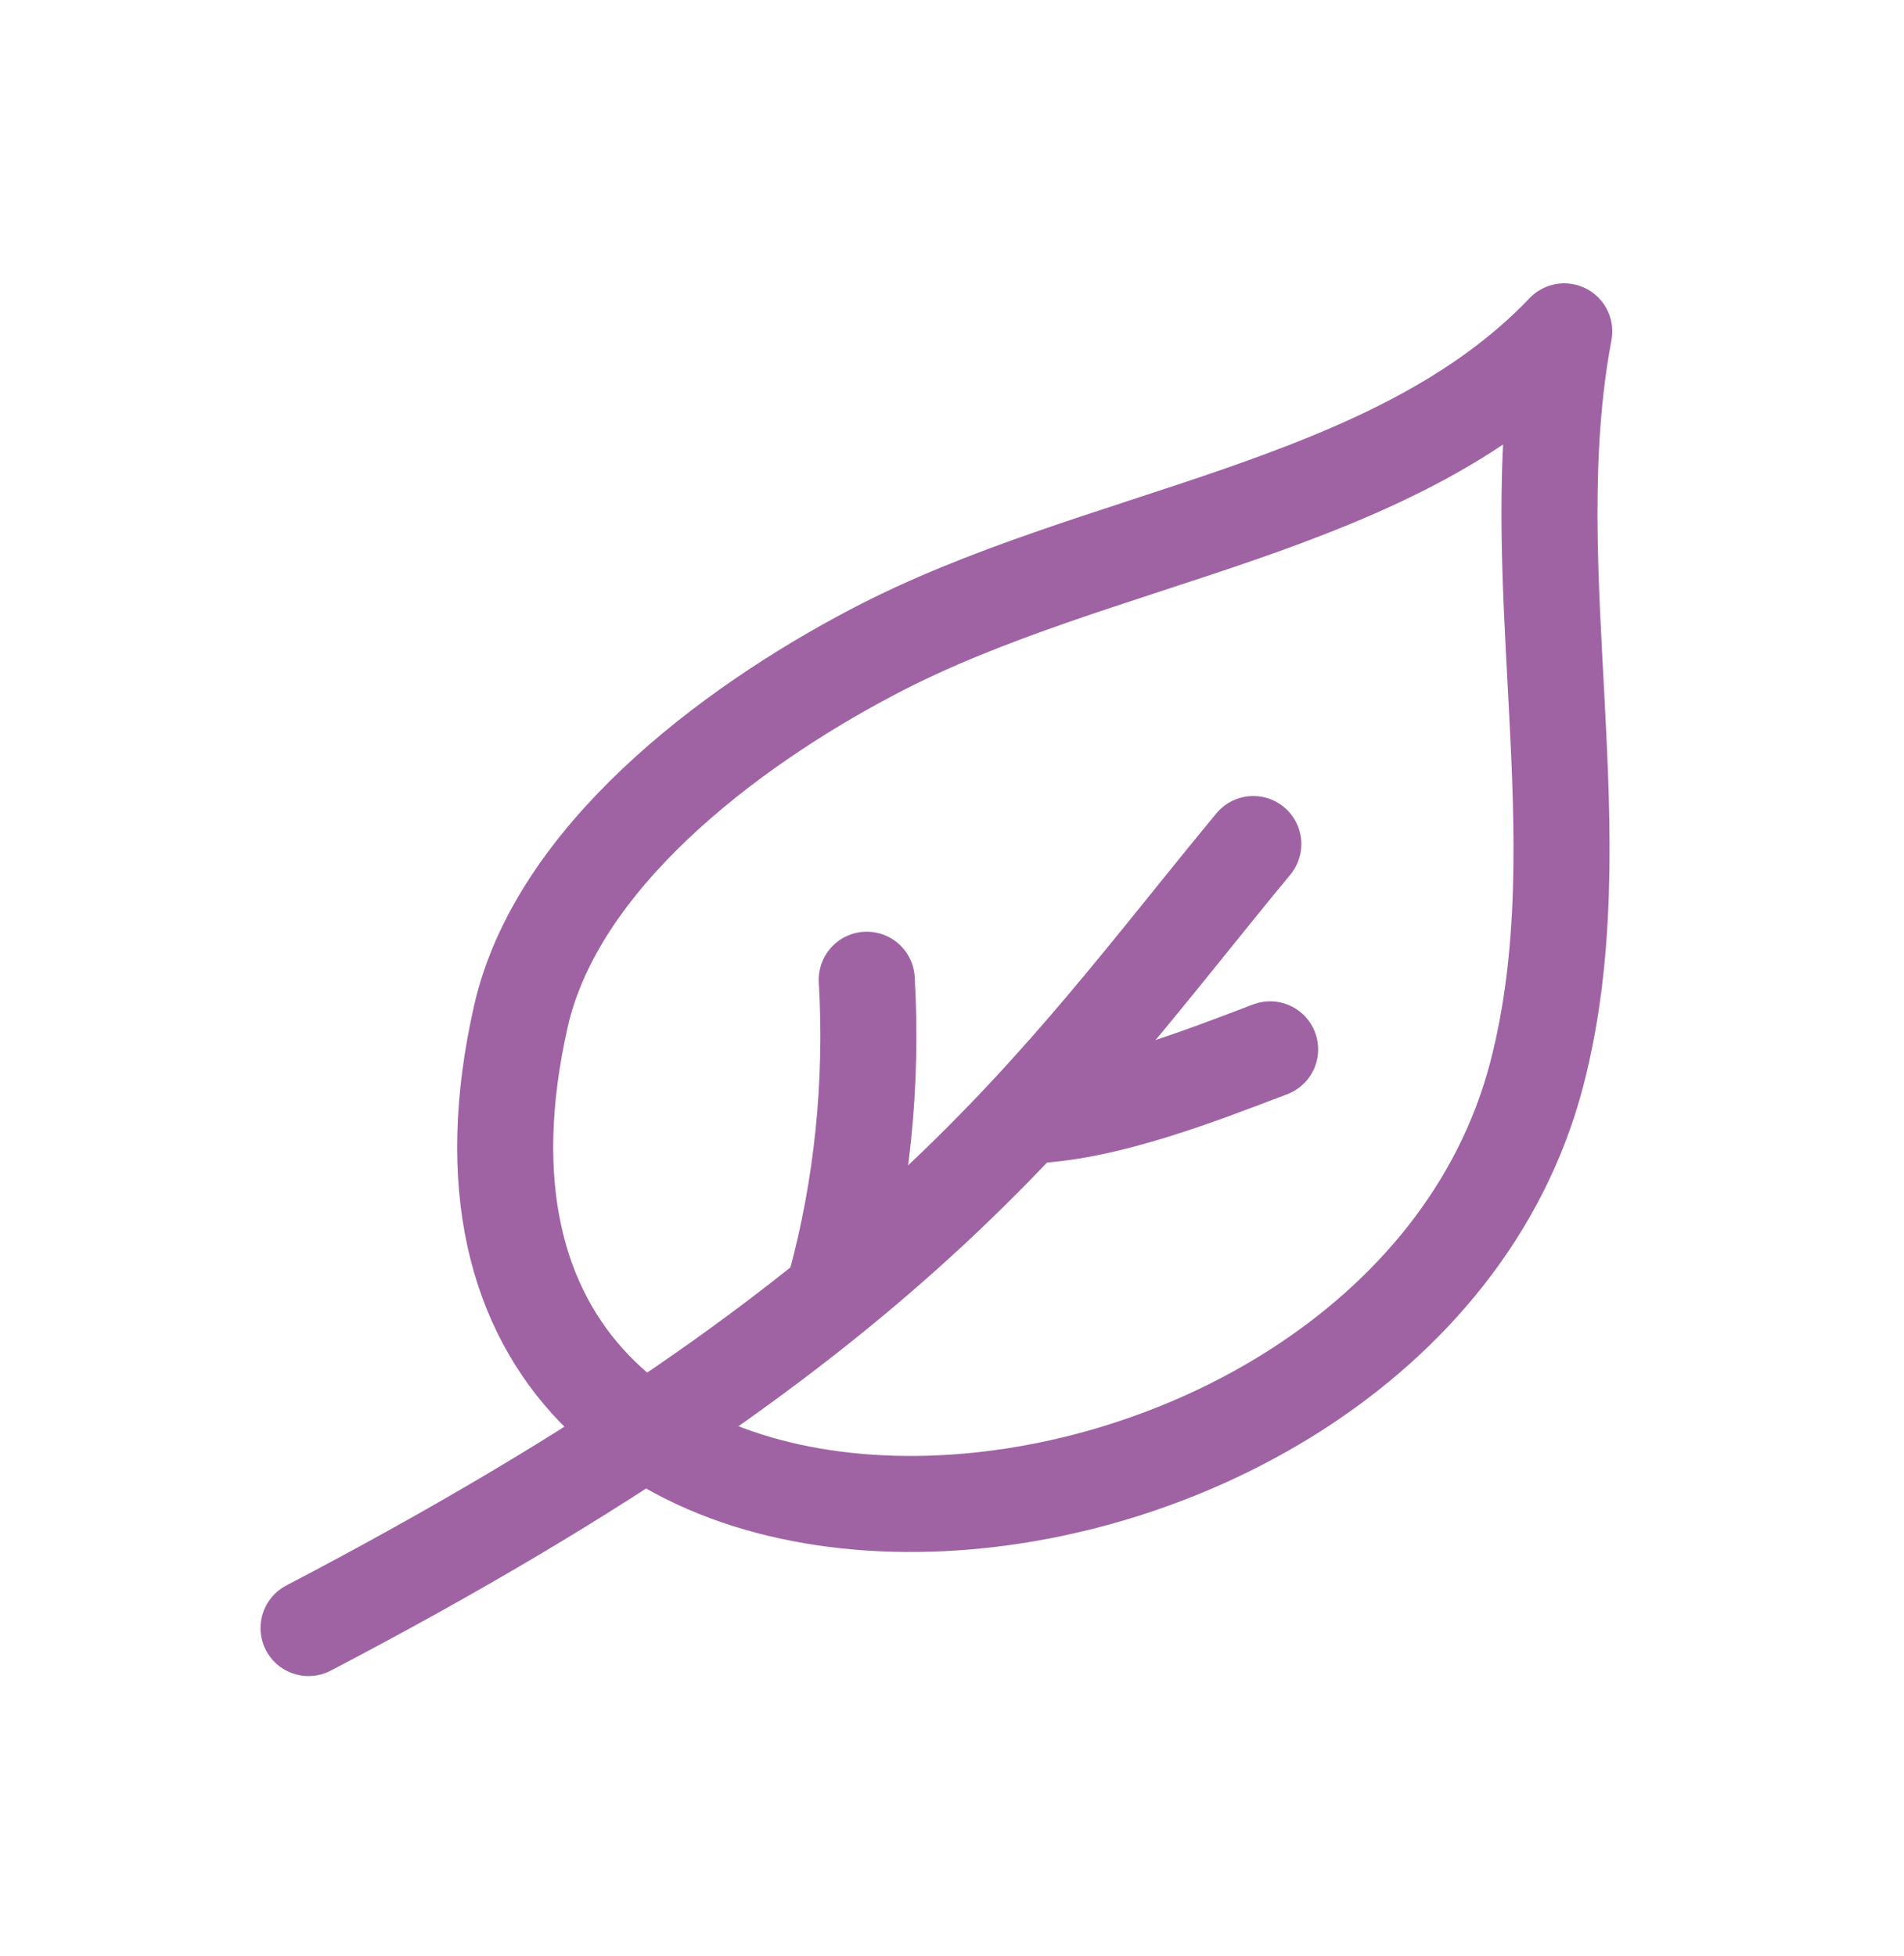
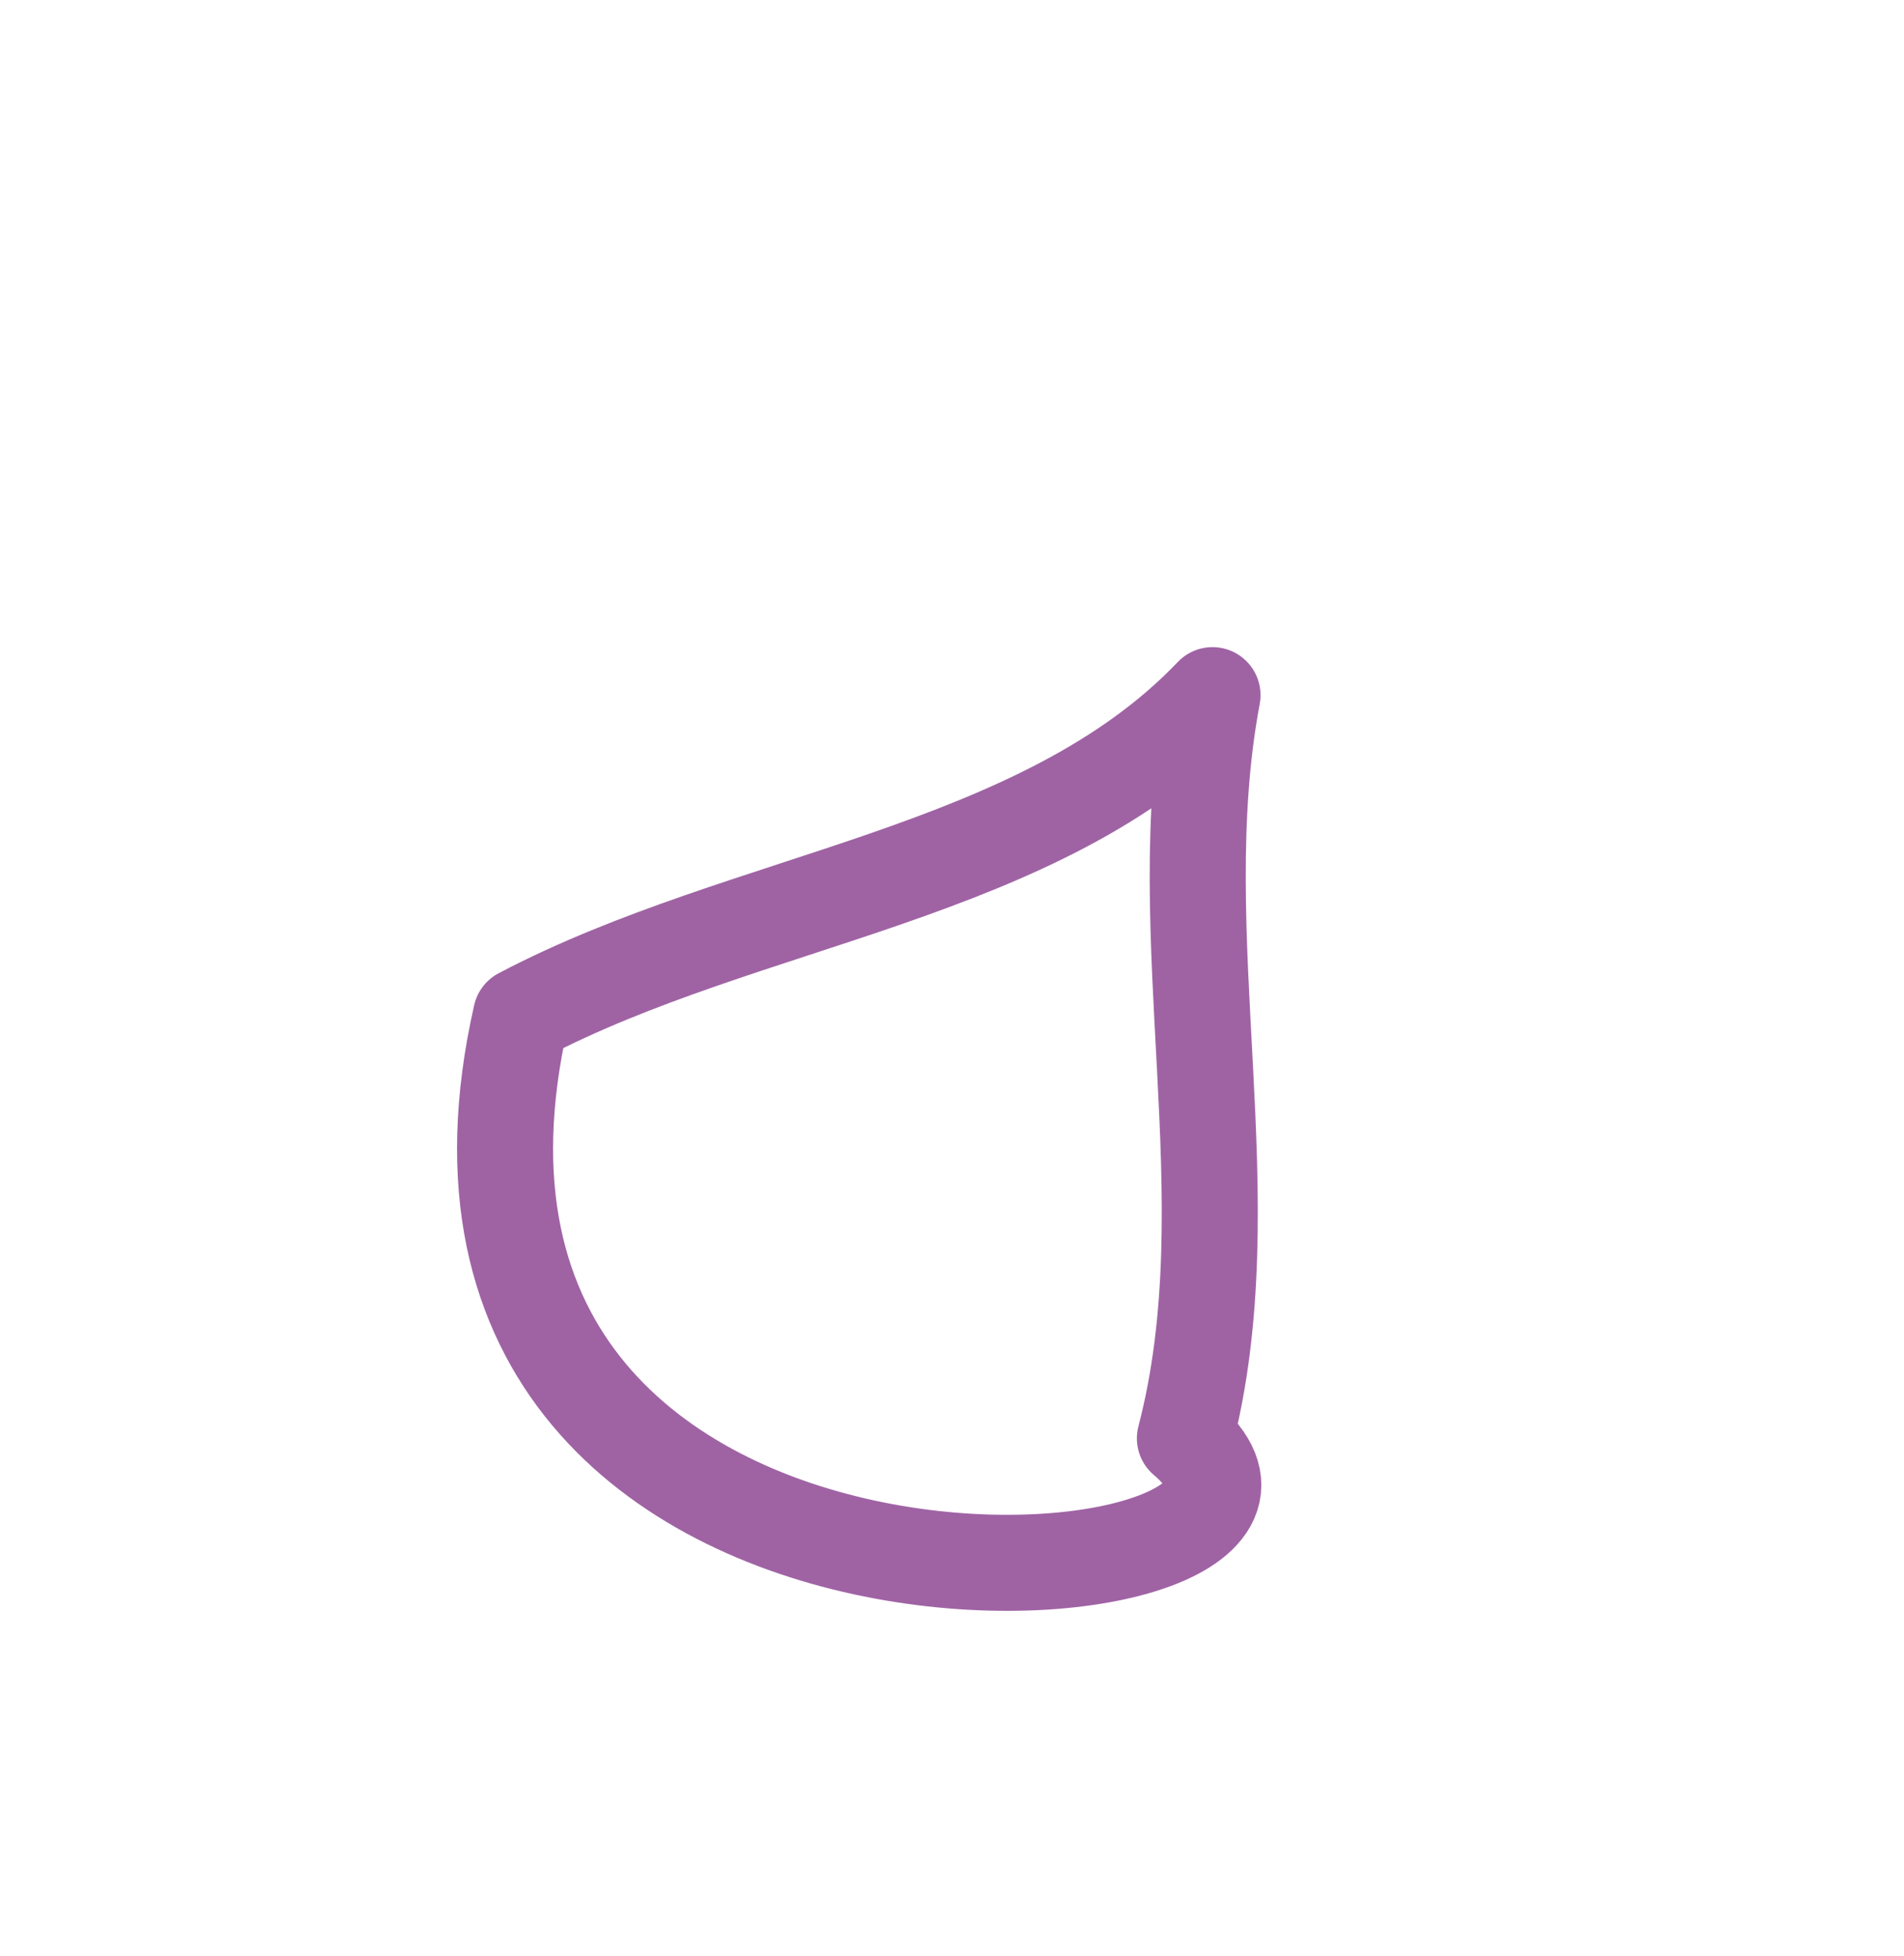
<svg xmlns="http://www.w3.org/2000/svg" version="1.1" id="Capa_1" x="0px" y="0px" viewBox="0 0 158.6 162.9" style="enable-background:new 0 0 158.6 162.9;" xml:space="preserve">
  <style type="text/css">
	.st0{fill:none;stroke:#9F63A4;stroke-width:8;stroke-linecap:round;stroke-linejoin:round;stroke-miterlimit:10;}
</style>
-   <path class="st0" d="M43.4,84.6c3-13.1,17.1-23.9,29.3-30.3c18.8-9.9,43.3-11.7,57.6-26.7c-3.8,20.2,2.9,42-2.3,61.9  C116.2,134.6,30.5,141.4,43.4,84.6z" />
-   <path class="st0" d="M104.4,70.3c-16.8,20.3-28.4,39-78.7,65.3" />
-   <path class="st0" d="M69.6,107c2.2-8.1,3.1-16.7,2.6-25.4" />
-   <path class="st0" d="M86,92.9c6.4-0.3,14-3.3,19.8-5.5" />
+   <path class="st0" d="M43.4,84.6c18.8-9.9,43.3-11.7,57.6-26.7c-3.8,20.2,2.9,42-2.3,61.9  C116.2,134.6,30.5,141.4,43.4,84.6z" />
</svg>